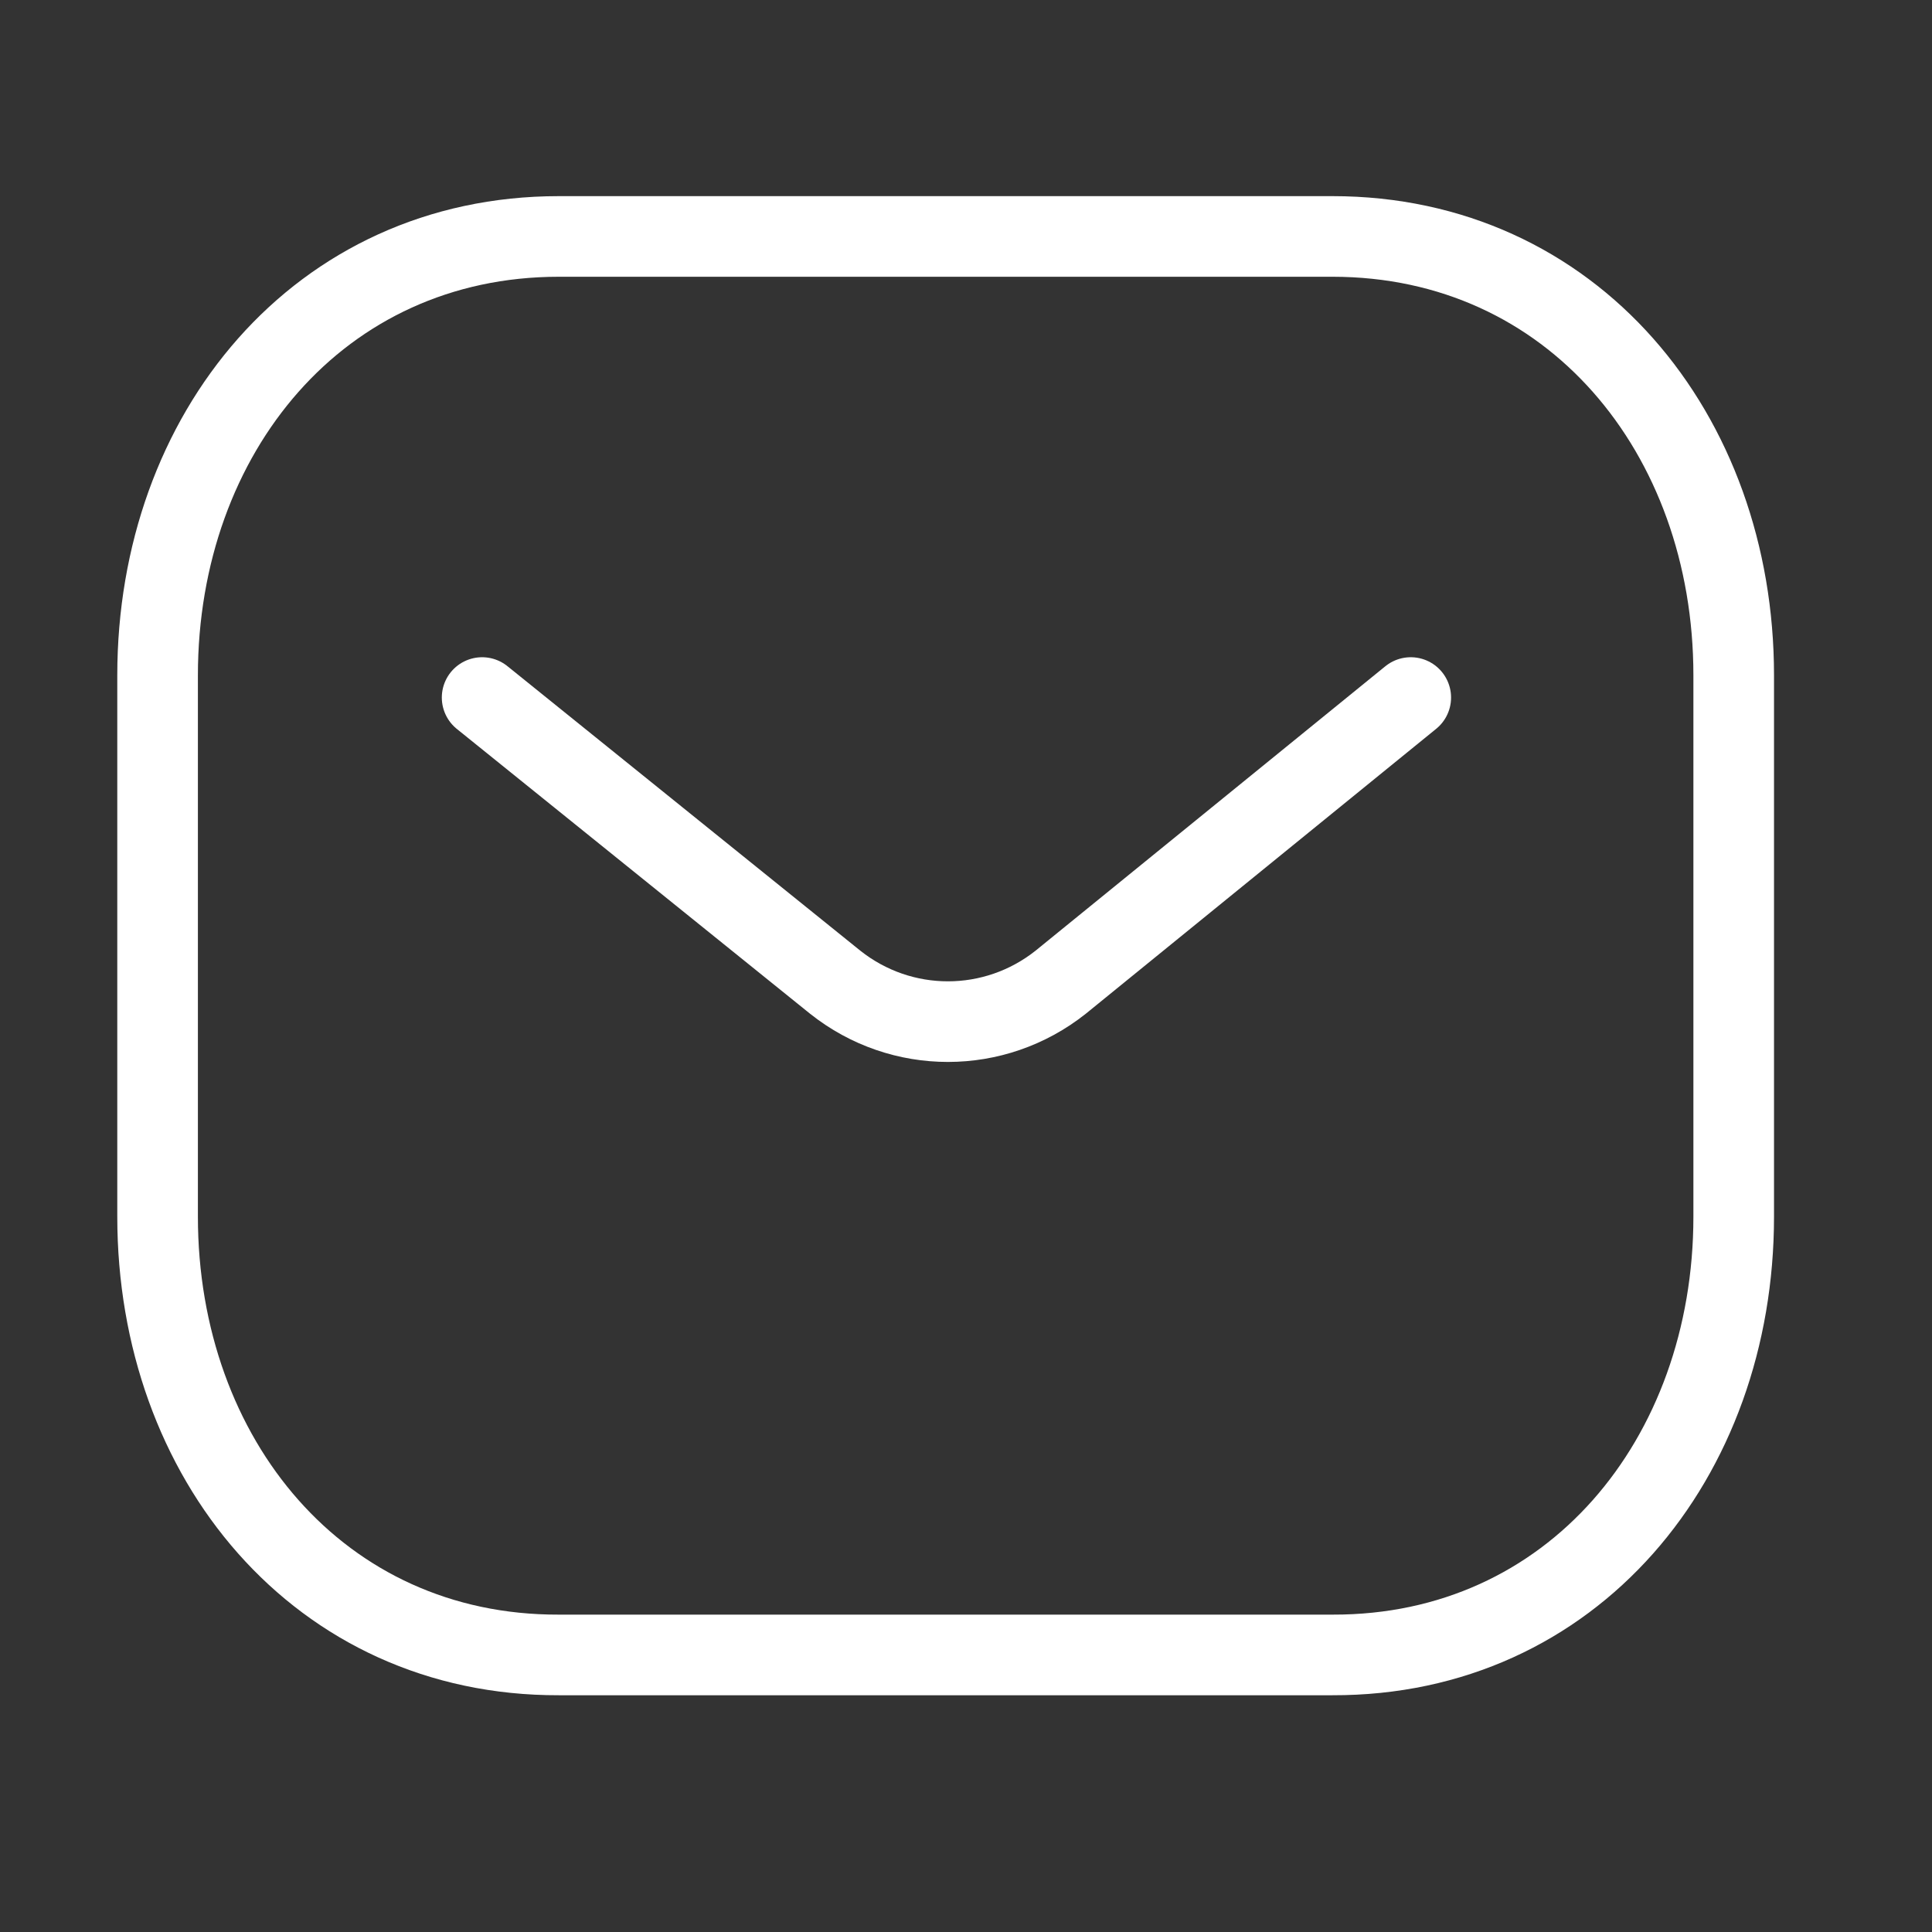
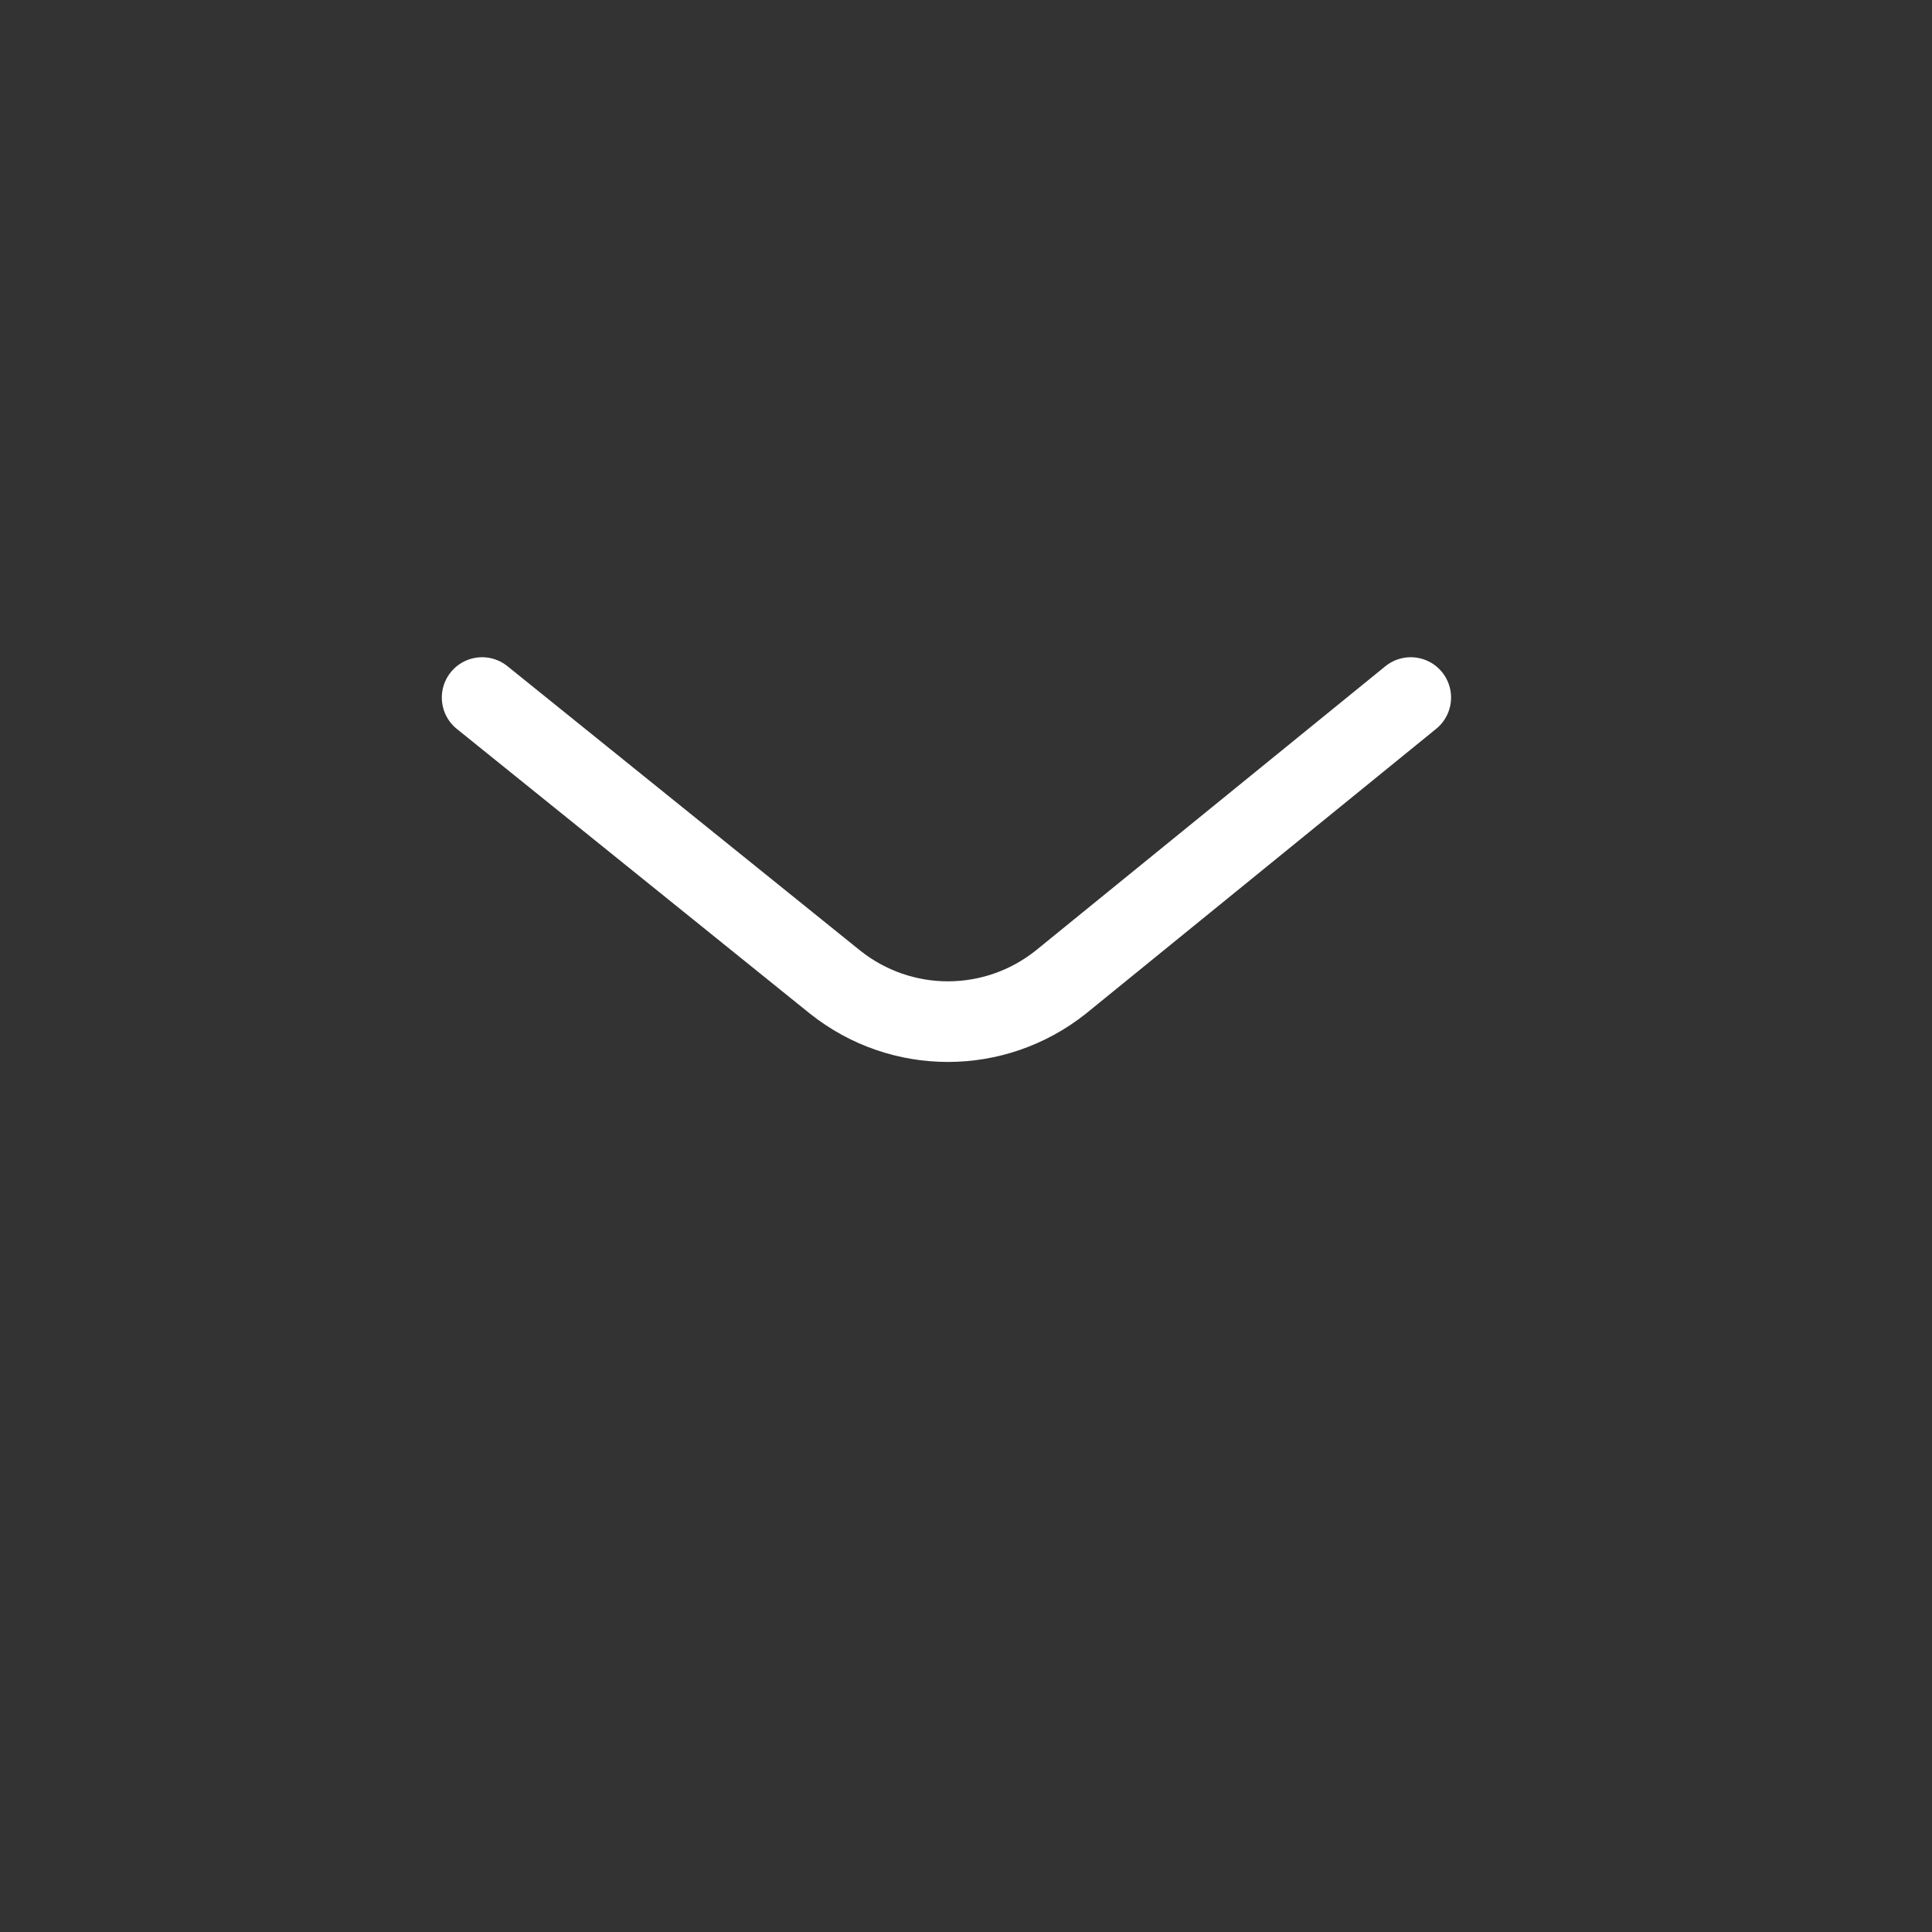
<svg xmlns="http://www.w3.org/2000/svg" width="44" height="44" viewBox="0 0 44 44" fill="none">
  <rect x="0" y="0" width="44" height="44" fill="#333333" stroke="none" />
  <path d="M32.129 15.886L24.155 22.37C22.648 23.566 20.528 23.566 19.022 22.37L10.98 15.886" stroke="white" stroke-width="1.836" stroke-linecap="round" stroke-linejoin="round" />
-   <path fill-rule="evenodd" clip-rule="evenodd" d="M30.347 37.69C35.805 37.705 39.484 33.22 39.484 27.708V15.381C39.484 9.869 35.805 5.385 30.347 5.385H12.726C7.268 5.385 3.589 9.869 3.589 15.381V27.708C3.589 33.22 7.268 37.705 12.726 37.69H30.347Z" stroke="white" stroke-width="1.836" stroke-linecap="round" stroke-linejoin="round" />
</svg>